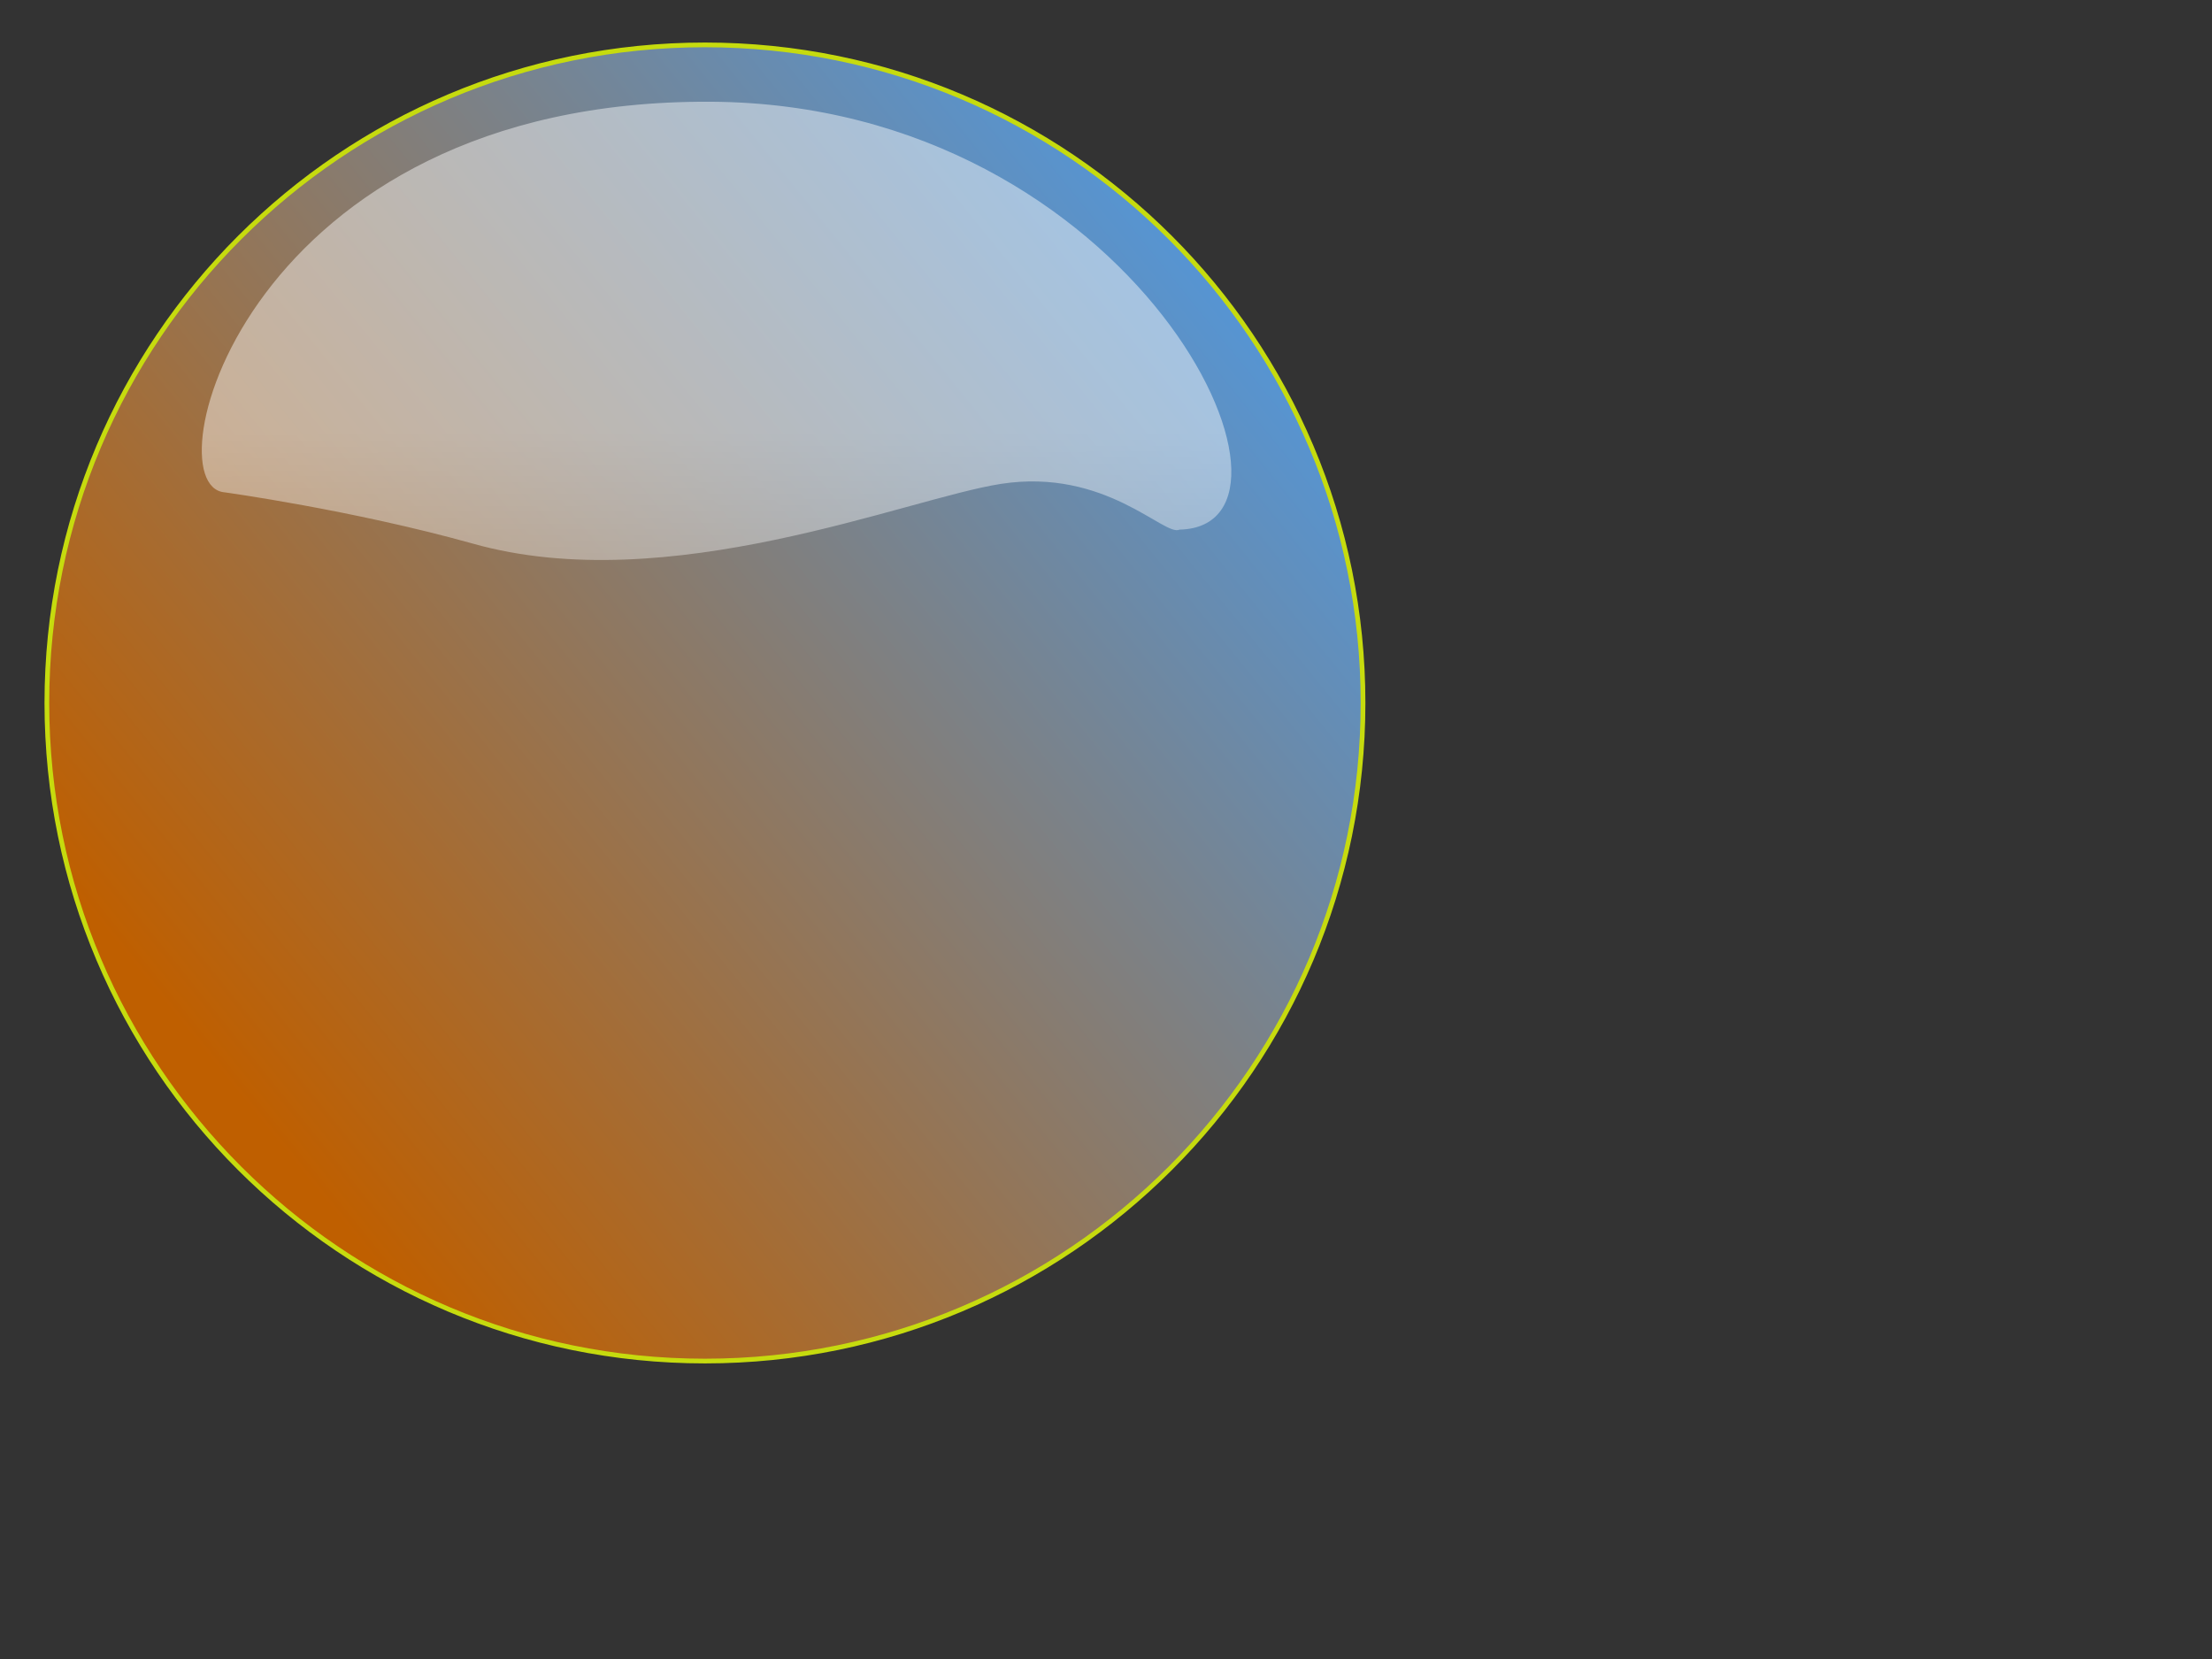
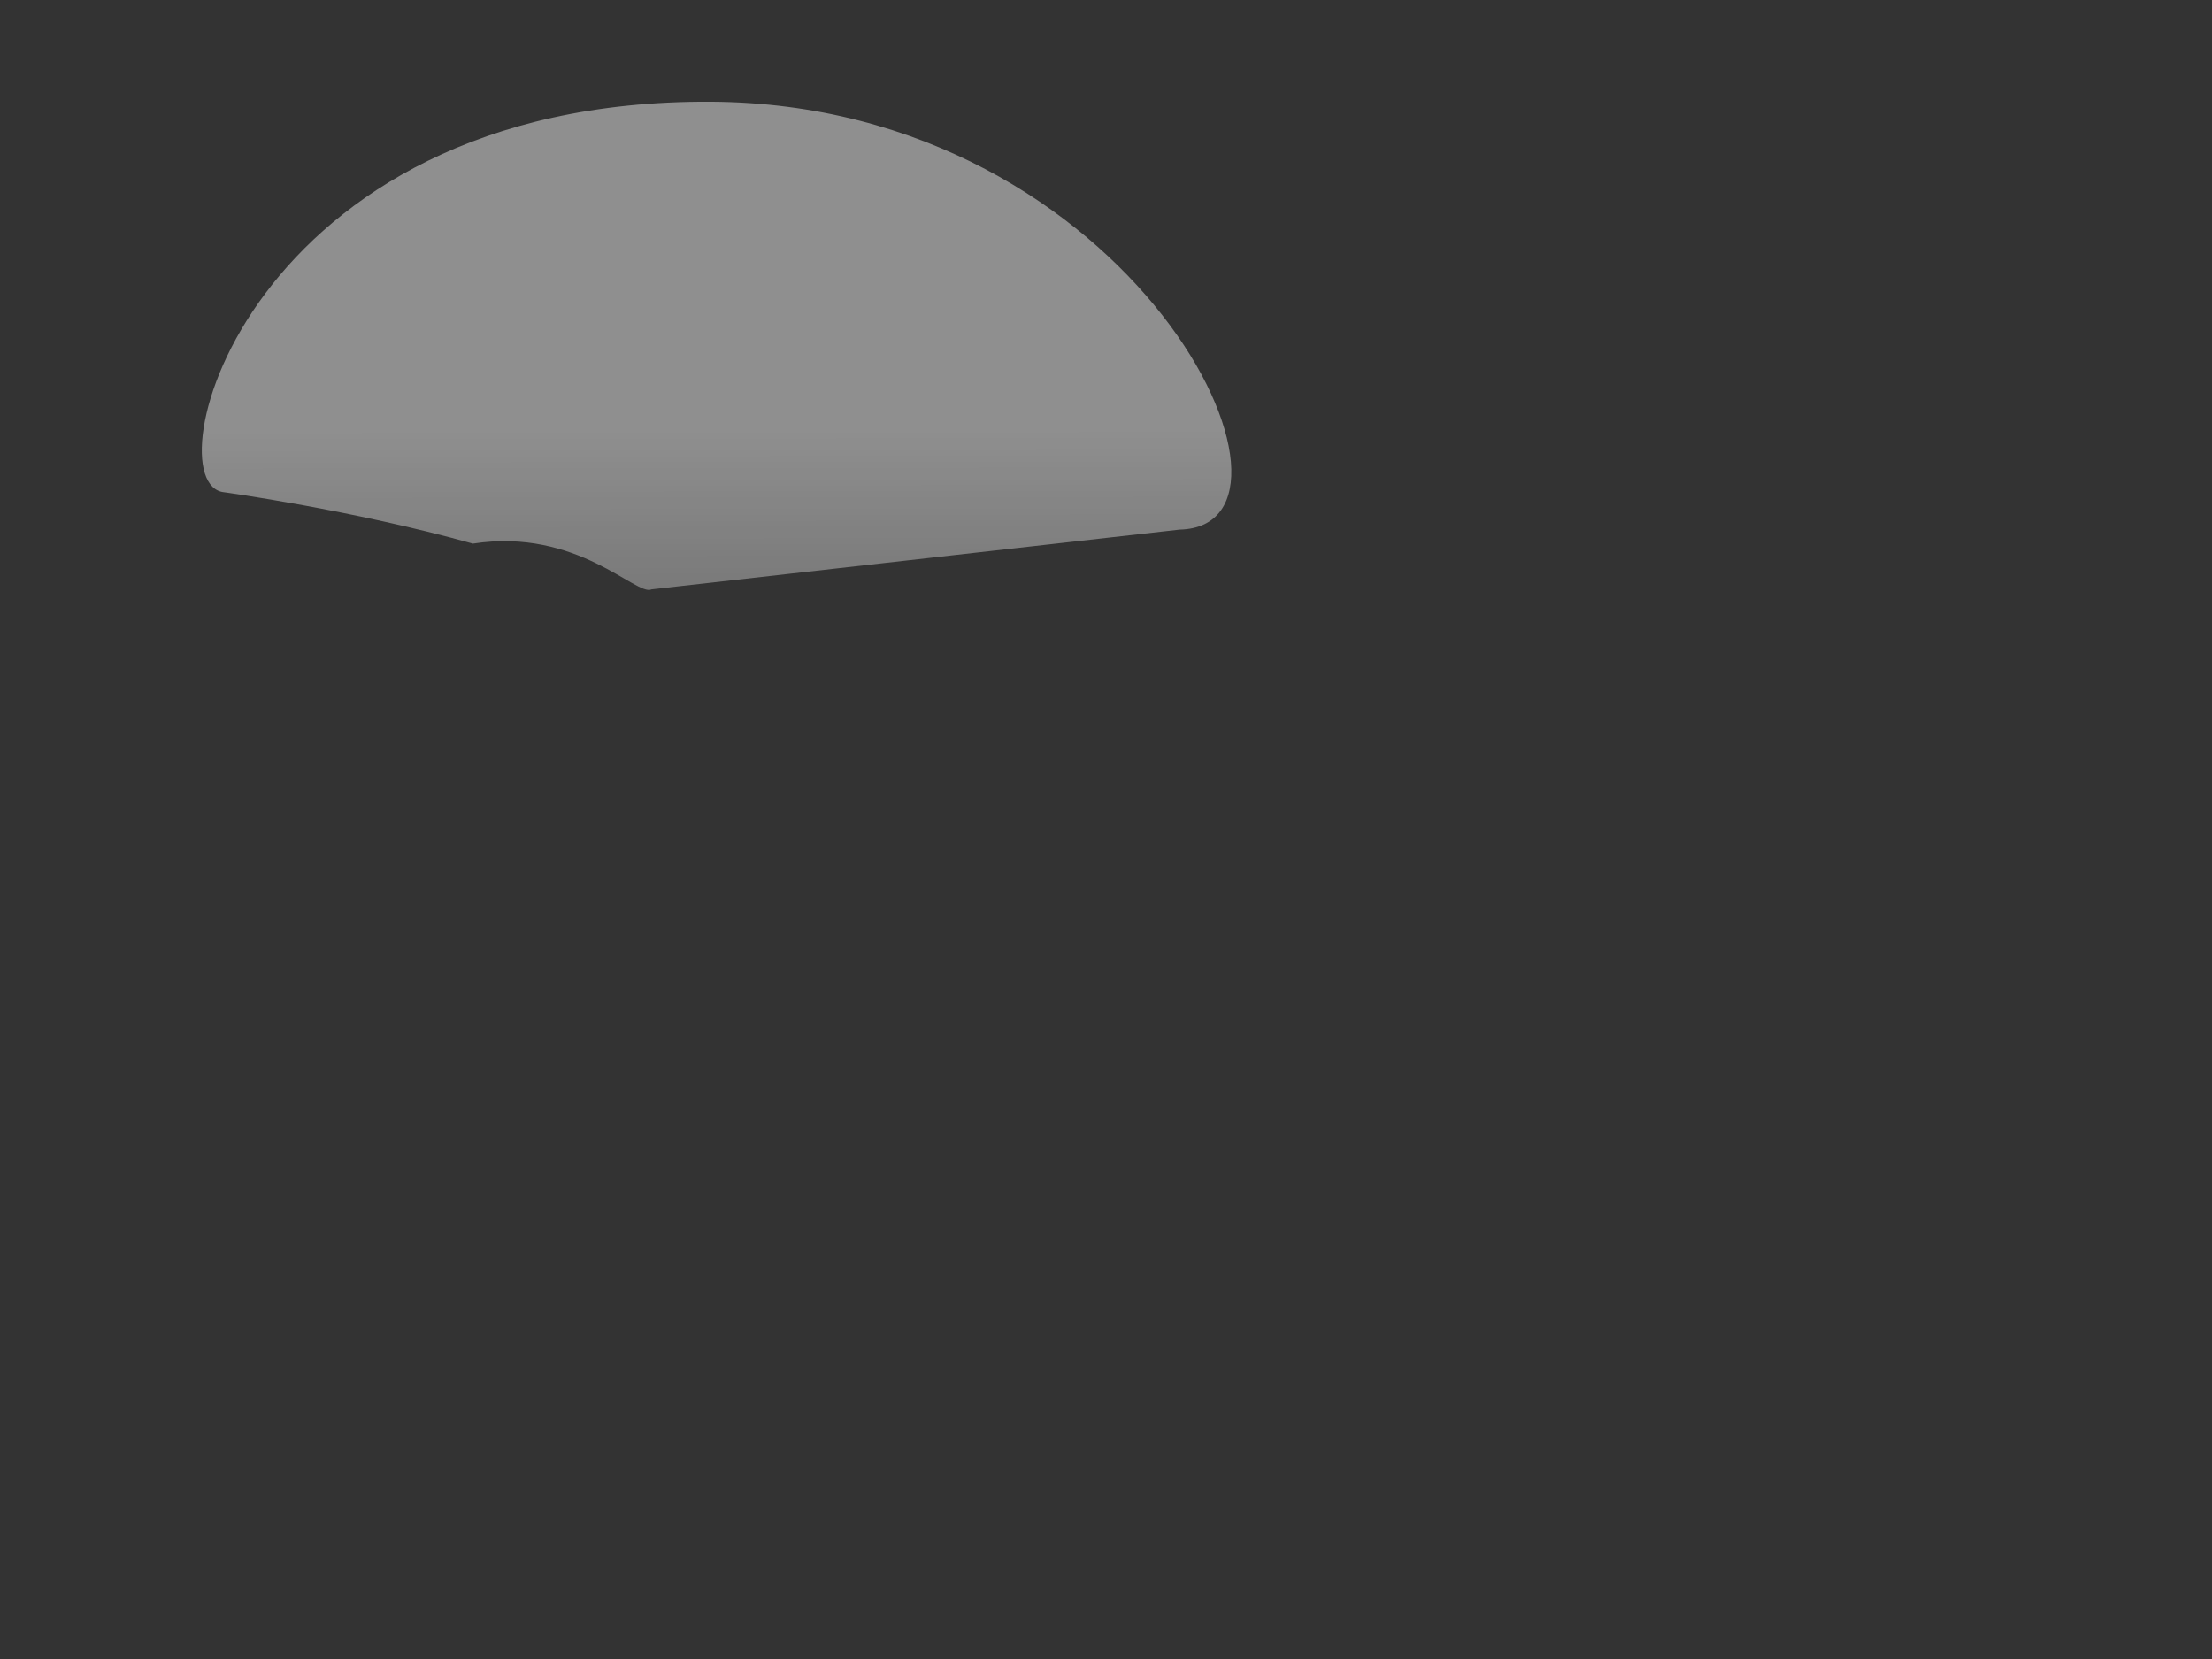
<svg xmlns="http://www.w3.org/2000/svg" xmlns:xlink="http://www.w3.org/1999/xlink" width="640" height="480">
  <rect width="100%" height="100%" fill="#333333" stroke="none" />
  <title>orange button</title>
  <defs>
    <linearGradient id="linearGradient1702">
      <stop id="stop1703" offset="0" stop-opacity="0.691" stop-color="#ffffff" />
      <stop id="stop1704" offset="1" stop-opacity="0" stop-color="#ffffff" />
    </linearGradient>
    <linearGradient id="linearGradient1697">
      <stop id="stop1698" offset="0" stop-color="#c6db0e" />
      <stop id="stop1699" offset="1" stop-color="#6a7607" />
    </linearGradient>
    <radialGradient cx="522.895" cy="481.866" fx="522.899" fy="473.033" gradientUnits="userSpaceOnUse" id="radialGradient1706" r="15.301" xlink:href="#linearGradient1702" />
    <linearGradient gradientUnits="userSpaceOnUse" id="linearGradient1076" x1="520.572" x2="520.572" xlink:href="#linearGradient1697" y1="506.287" y2="466.279" />
    <linearGradient id="linearGradient1077" x1="1.34" x2="1.34" xlink:href="#linearGradient1697" y1="1.199" y2="1.292" />
    <linearGradient id="linearGradient1078" x1="0.916" x2="0.92" xlink:href="#linearGradient1702" y1="0.669" y2="2.027" />
    <linearGradient y1="0.734" x1="0.094" spreadMethod="pad" id="svg_1">
      <stop offset="0" stop-color="#bf5f00" />
      <stop offset="1" stop-color="#40a0ff" />
    </linearGradient>
  </defs>
  <g>
-     <path d="m394.368,203.391c0,105.157 -85.246,190.404 -190.404,190.404c-105.157,0 -190.404,-85.247 -190.404,-190.404c0,-105.157 85.247,-190.404 190.404,-190.404c105.157,0 190.404,85.247 190.404,190.404l0,-0z" id="path1070" stroke-dashoffset="0" stroke-miterlimit="4" stroke-linejoin="round" stroke-linecap="round" stroke-width="1.364" stroke="url(#linearGradient1077)" fill-rule="nonzero" fill="url(#svg_1)" />
-     <path d="m341.278,153.237c44.367,-0.967 -12.4,-123.153 -135.681,-123.803c-134.561,-0.687 -162.096,110.961 -140.719,112.997c0,0 36.864,5.063 71.939,14.856c56.473,15.931 125.549,-13.069 152.769,-17.283c30.343,-4.698 47.373,15.392 51.692,13.233l0,0l0,0z" id="path1713" stroke-width="0.25pt" fill-rule="evenodd" fill="url(#linearGradient1078)" opacity="0.65" />
+     <path d="m341.278,153.237c44.367,-0.967 -12.4,-123.153 -135.681,-123.803c-134.561,-0.687 -162.096,110.961 -140.719,112.997c0,0 36.864,5.063 71.939,14.856c30.343,-4.698 47.373,15.392 51.692,13.233l0,0l0,0z" id="path1713" stroke-width="0.25pt" fill-rule="evenodd" fill="url(#linearGradient1078)" opacity="0.65" />
    <title>Layer 1</title>
  </g>
</svg>